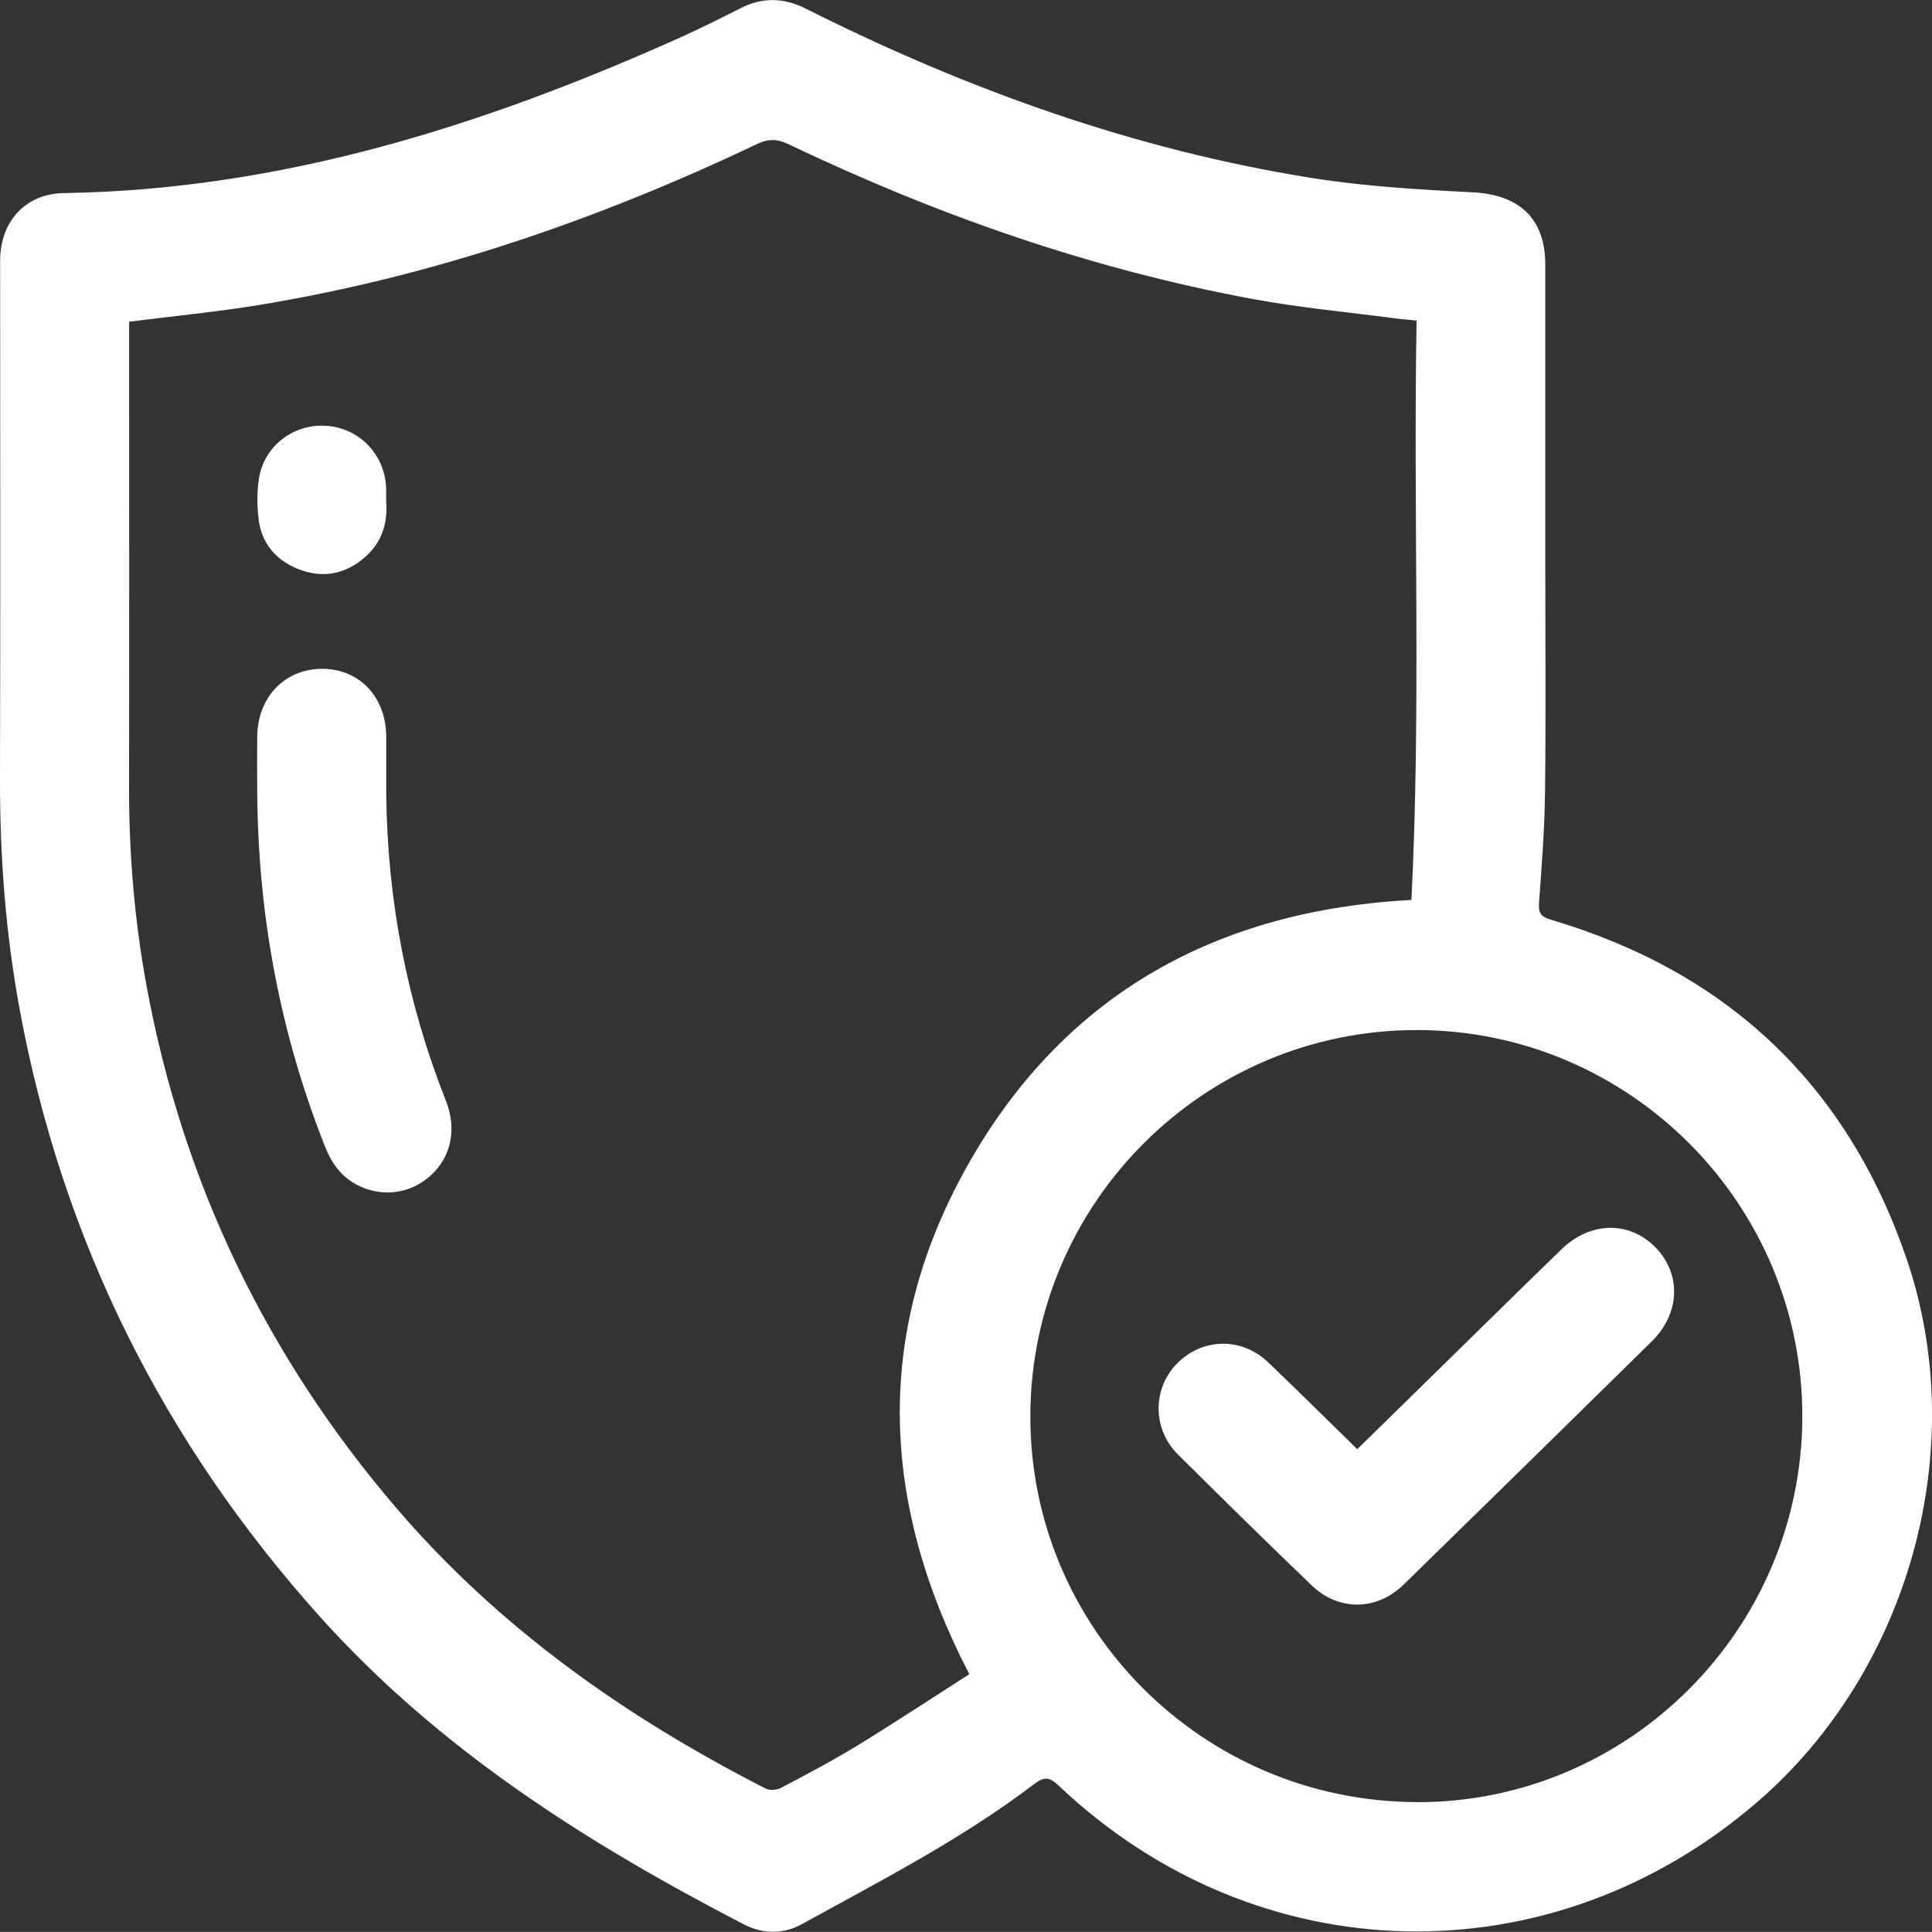
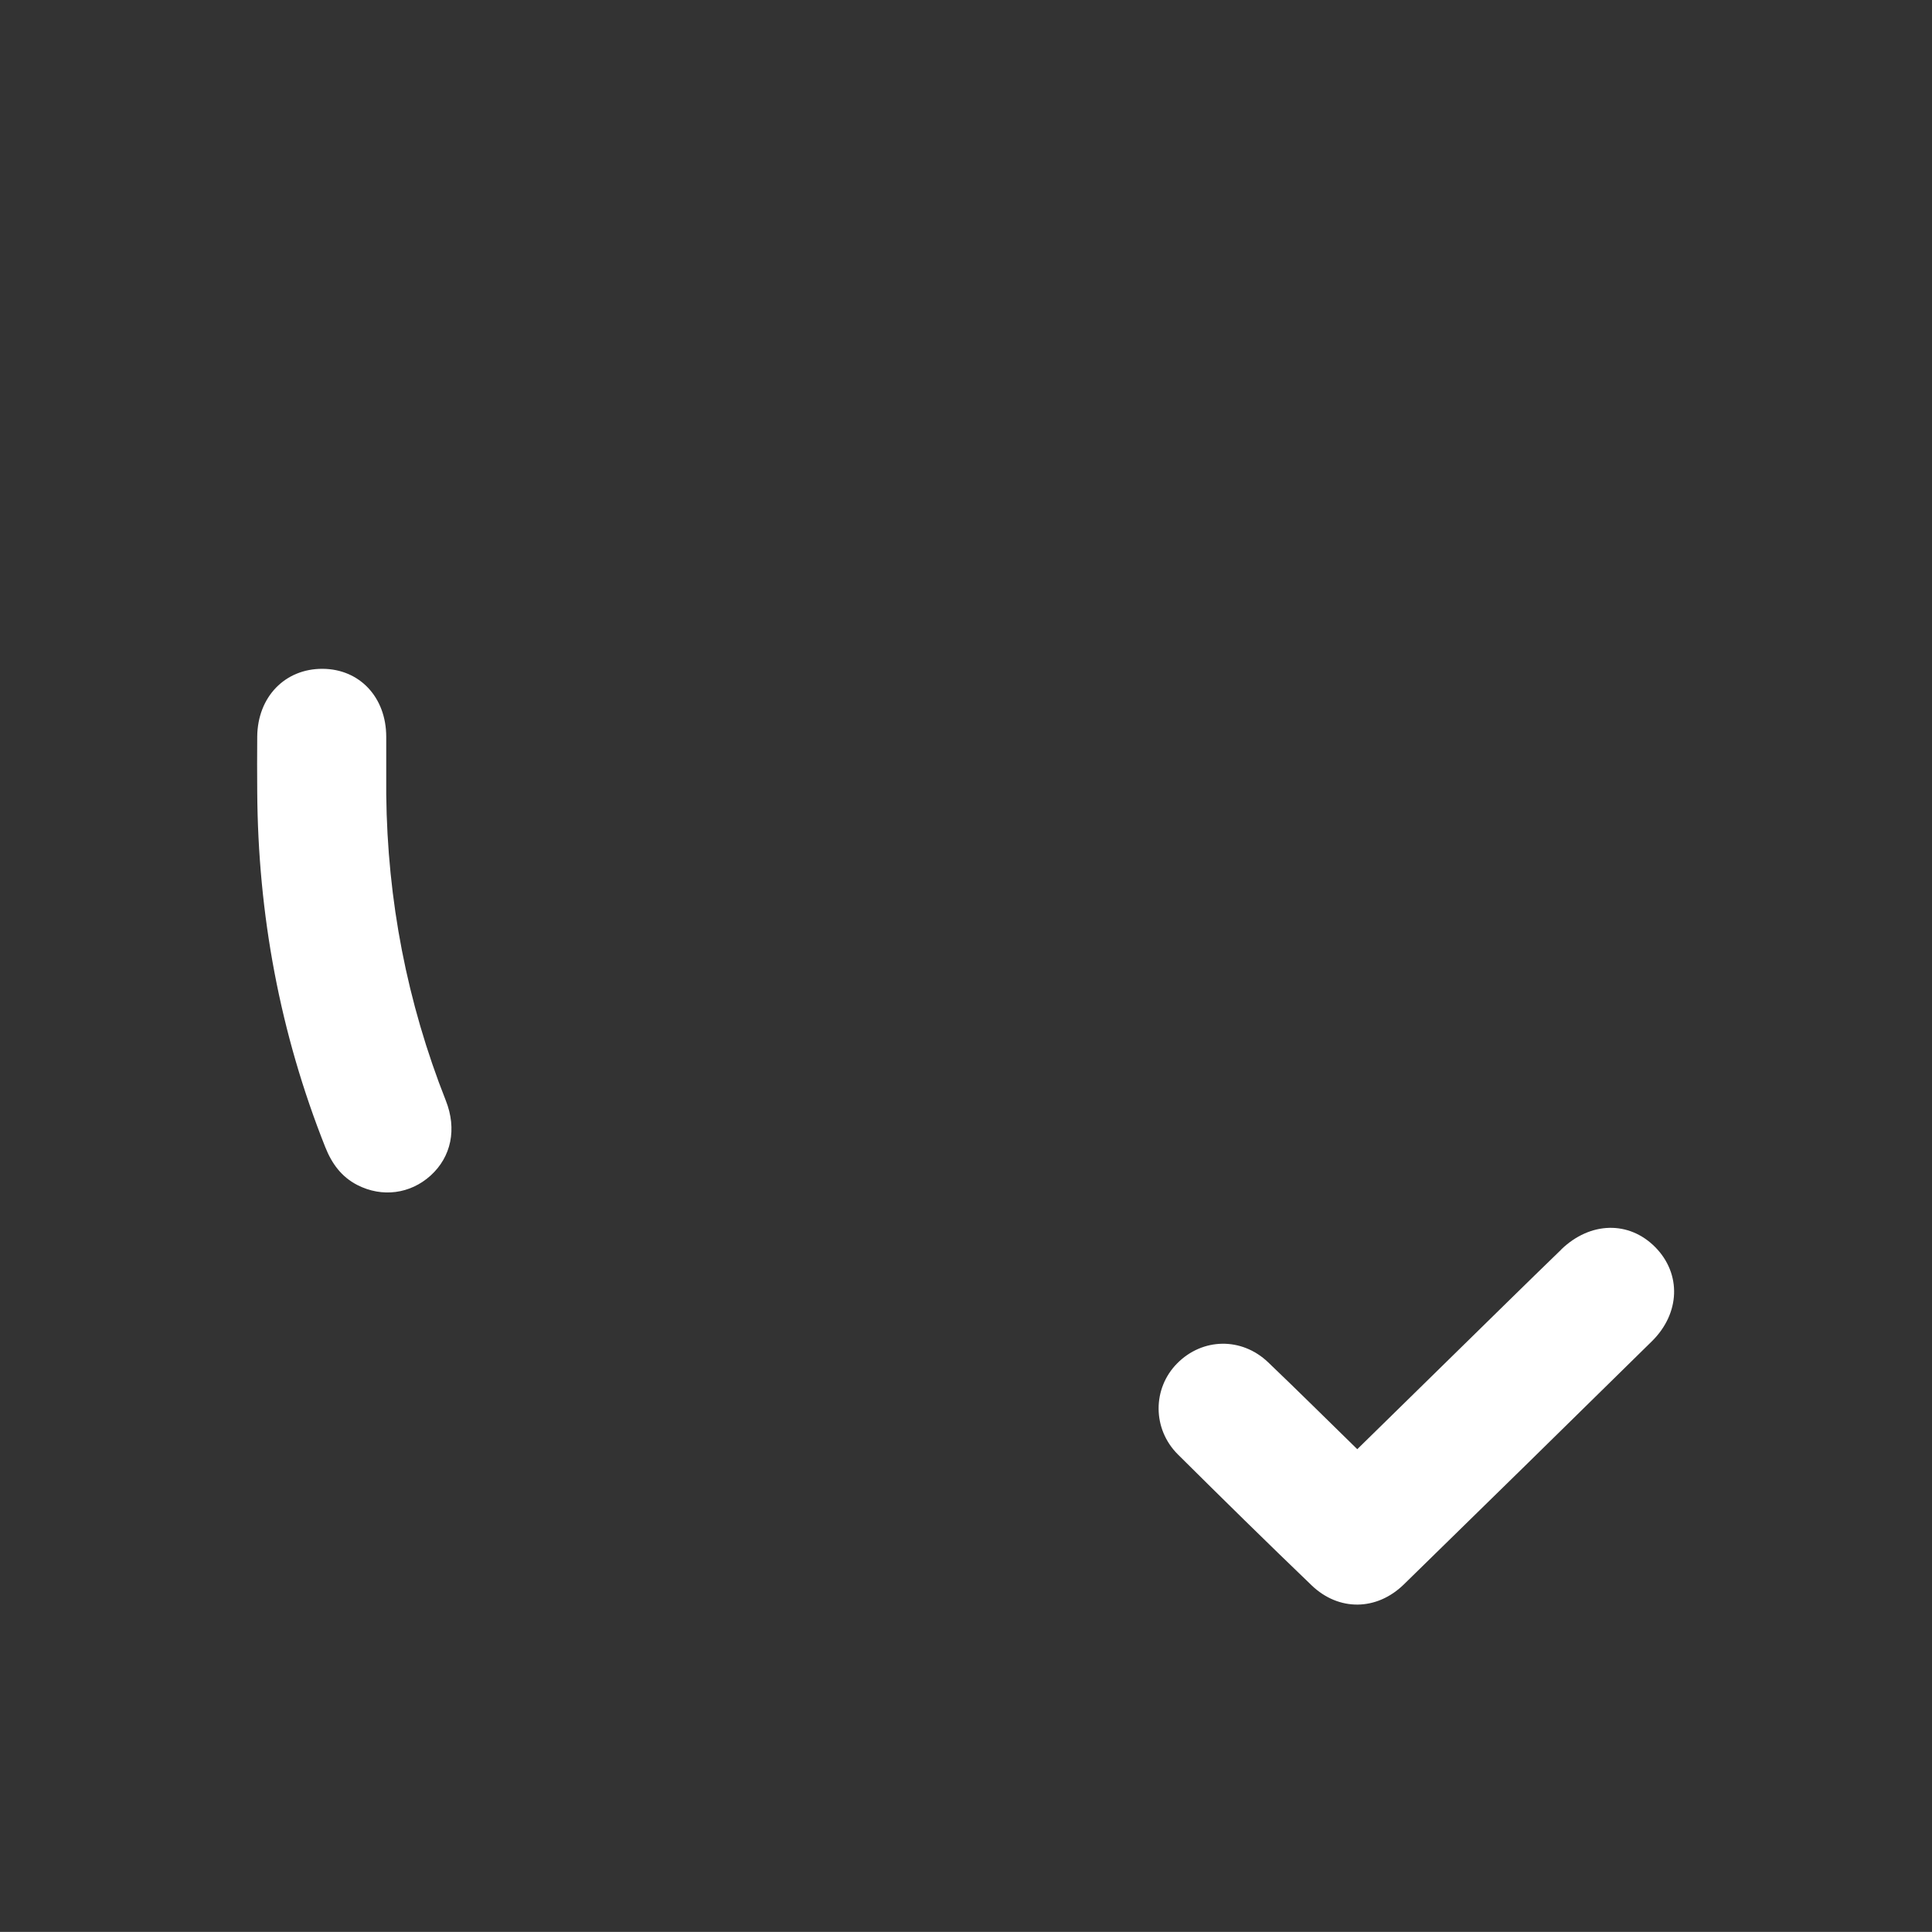
<svg xmlns="http://www.w3.org/2000/svg" id="Layer_2" viewBox="0 0 319.89 319.87">
  <rect x="0" y="0" width="319.89" height="319.87" fill="#333333" stroke="none" />
  <defs>
    <style>.cls-1{fill:#fff;}</style>
  </defs>
  <g id="Layer_1-2">
-     <path class="cls-1" d="M315.65,208.33c-9.87-28.82-29.71-47.44-58.9-56.06-1.75-.52-2.05-1.21-1.92-2.91.46-6.11.92-12.24.99-18.37.15-12.58.04-25.17.04-37.75,0-16.47,0-32.94,0-49.4,0-7.67-4.3-11.61-12.02-12-8.9-.45-17.86-.97-26.65-2.37-29.46-4.7-57.22-14.7-83.82-28.06-3.6-1.81-7.11-1.89-10.71-.07-3.33,1.68-6.66,3.36-10.06,4.88C80.1,20.8,46.61,31.41,10.56,31.97,4.17,32.07.02,36.72.02,43.19c0,28.59.06,57.17-.02,85.76-.03,12.93.94,25.77,3.31,38.47,7.08,38.04,23.73,71.33,49.56,100.15,19.79,22.08,44.28,37.58,70.28,51.05,3.17,1.64,6.55,1.67,9.64-.04,13.12-7.23,26.49-14.08,38.46-23.2,1.62-1.23,2.5-1.18,4,.24,32.89,31.21,81.5,32.31,115.78,2.69,25.15-21.74,35.38-58.56,24.62-89.99ZM160.51,277.19c-6.16,3.94-12.3,8-18.57,11.84-4.1,2.51-8.37,4.75-12.63,7-.68.36-1.85.46-2.51.12-23.17-11.83-44.13-26.56-61.19-46.48-21.44-25.06-35.27-53.72-41.29-86.14-2.03-10.95-2.97-22-2.95-33.14.04-24.7.01-49.41.01-74.11v-3.01c7.46-.95,14.58-1.63,21.62-2.79,28.79-4.74,56.1-14.14,82.38-26.65,1.89-.9,3.33-.83,5.16.04,24.56,11.73,50.08,20.68,76.89,25.64,7.77,1.44,15.68,2.16,23.53,3.2,1.07.14,2.15.21,3.59.36-.57,31.99.75,63.88-.85,95.93-32.11,1.73-57.13,15.47-73.06,43.2-15.97,27.79-15.06,56.29-.15,84.99ZM234.62,298.38c-35.46-.08-64.14-28.77-64.02-64.03.12-35.25,28.84-63.85,64.06-63.8,35.19.05,63.84,28.83,63.76,64.07-.08,35.16-28.78,63.85-63.79,63.77Z" />
    <path class="cls-1" d="M63.95,131.54c0-3.19,0-6.37,0-9.56-.01-6.52-4.39-11.2-10.52-11.24-6.24-.04-10.78,4.65-10.84,11.23-.03,3.03-.02,6.06,0,9.09.12,20.34,3.75,39.99,11.28,58.91,1.08,2.71,2.68,4.9,5.3,6.24,4.1,2.1,8.77,1.48,12.13-1.57,3.41-3.09,4.38-7.69,2.52-12.4-6.44-16.29-9.68-33.2-9.87-50.71Z" />
-     <path class="cls-1" d="M49.44,94.24c3.85,1.51,7.48.91,10.68-1.72,3.07-2.51,4.12-5.88,3.82-9.43,0-.94.01-1.56,0-2.18-.15-5.49-4.26-9.91-9.69-10.39-5.52-.49-10.52,3.24-11.38,8.74-.33,2.11-.31,4.33-.08,6.47.44,4.13,2.79,7,6.64,8.51Z" />
    <path class="cls-1" d="M258.51,206.89c-5.92,5.72-11.77,11.5-17.65,17.25-5.31,5.2-10.62,10.41-16.13,15.81-5.08-4.96-9.87-9.72-14.75-14.38-4.39-4.2-10.87-4.07-15.07.17-4.11,4.15-4.13,10.86.13,15.09,7.32,7.27,14.68,14.51,22.13,21.66,4.51,4.33,10.79,4.22,15.26-.14,13.71-13.4,27.41-26.81,41.07-40.26,4.72-4.64,4.91-11.18.58-15.58-4.34-4.4-10.76-4.28-15.58.37Z" />
  </g>
</svg>